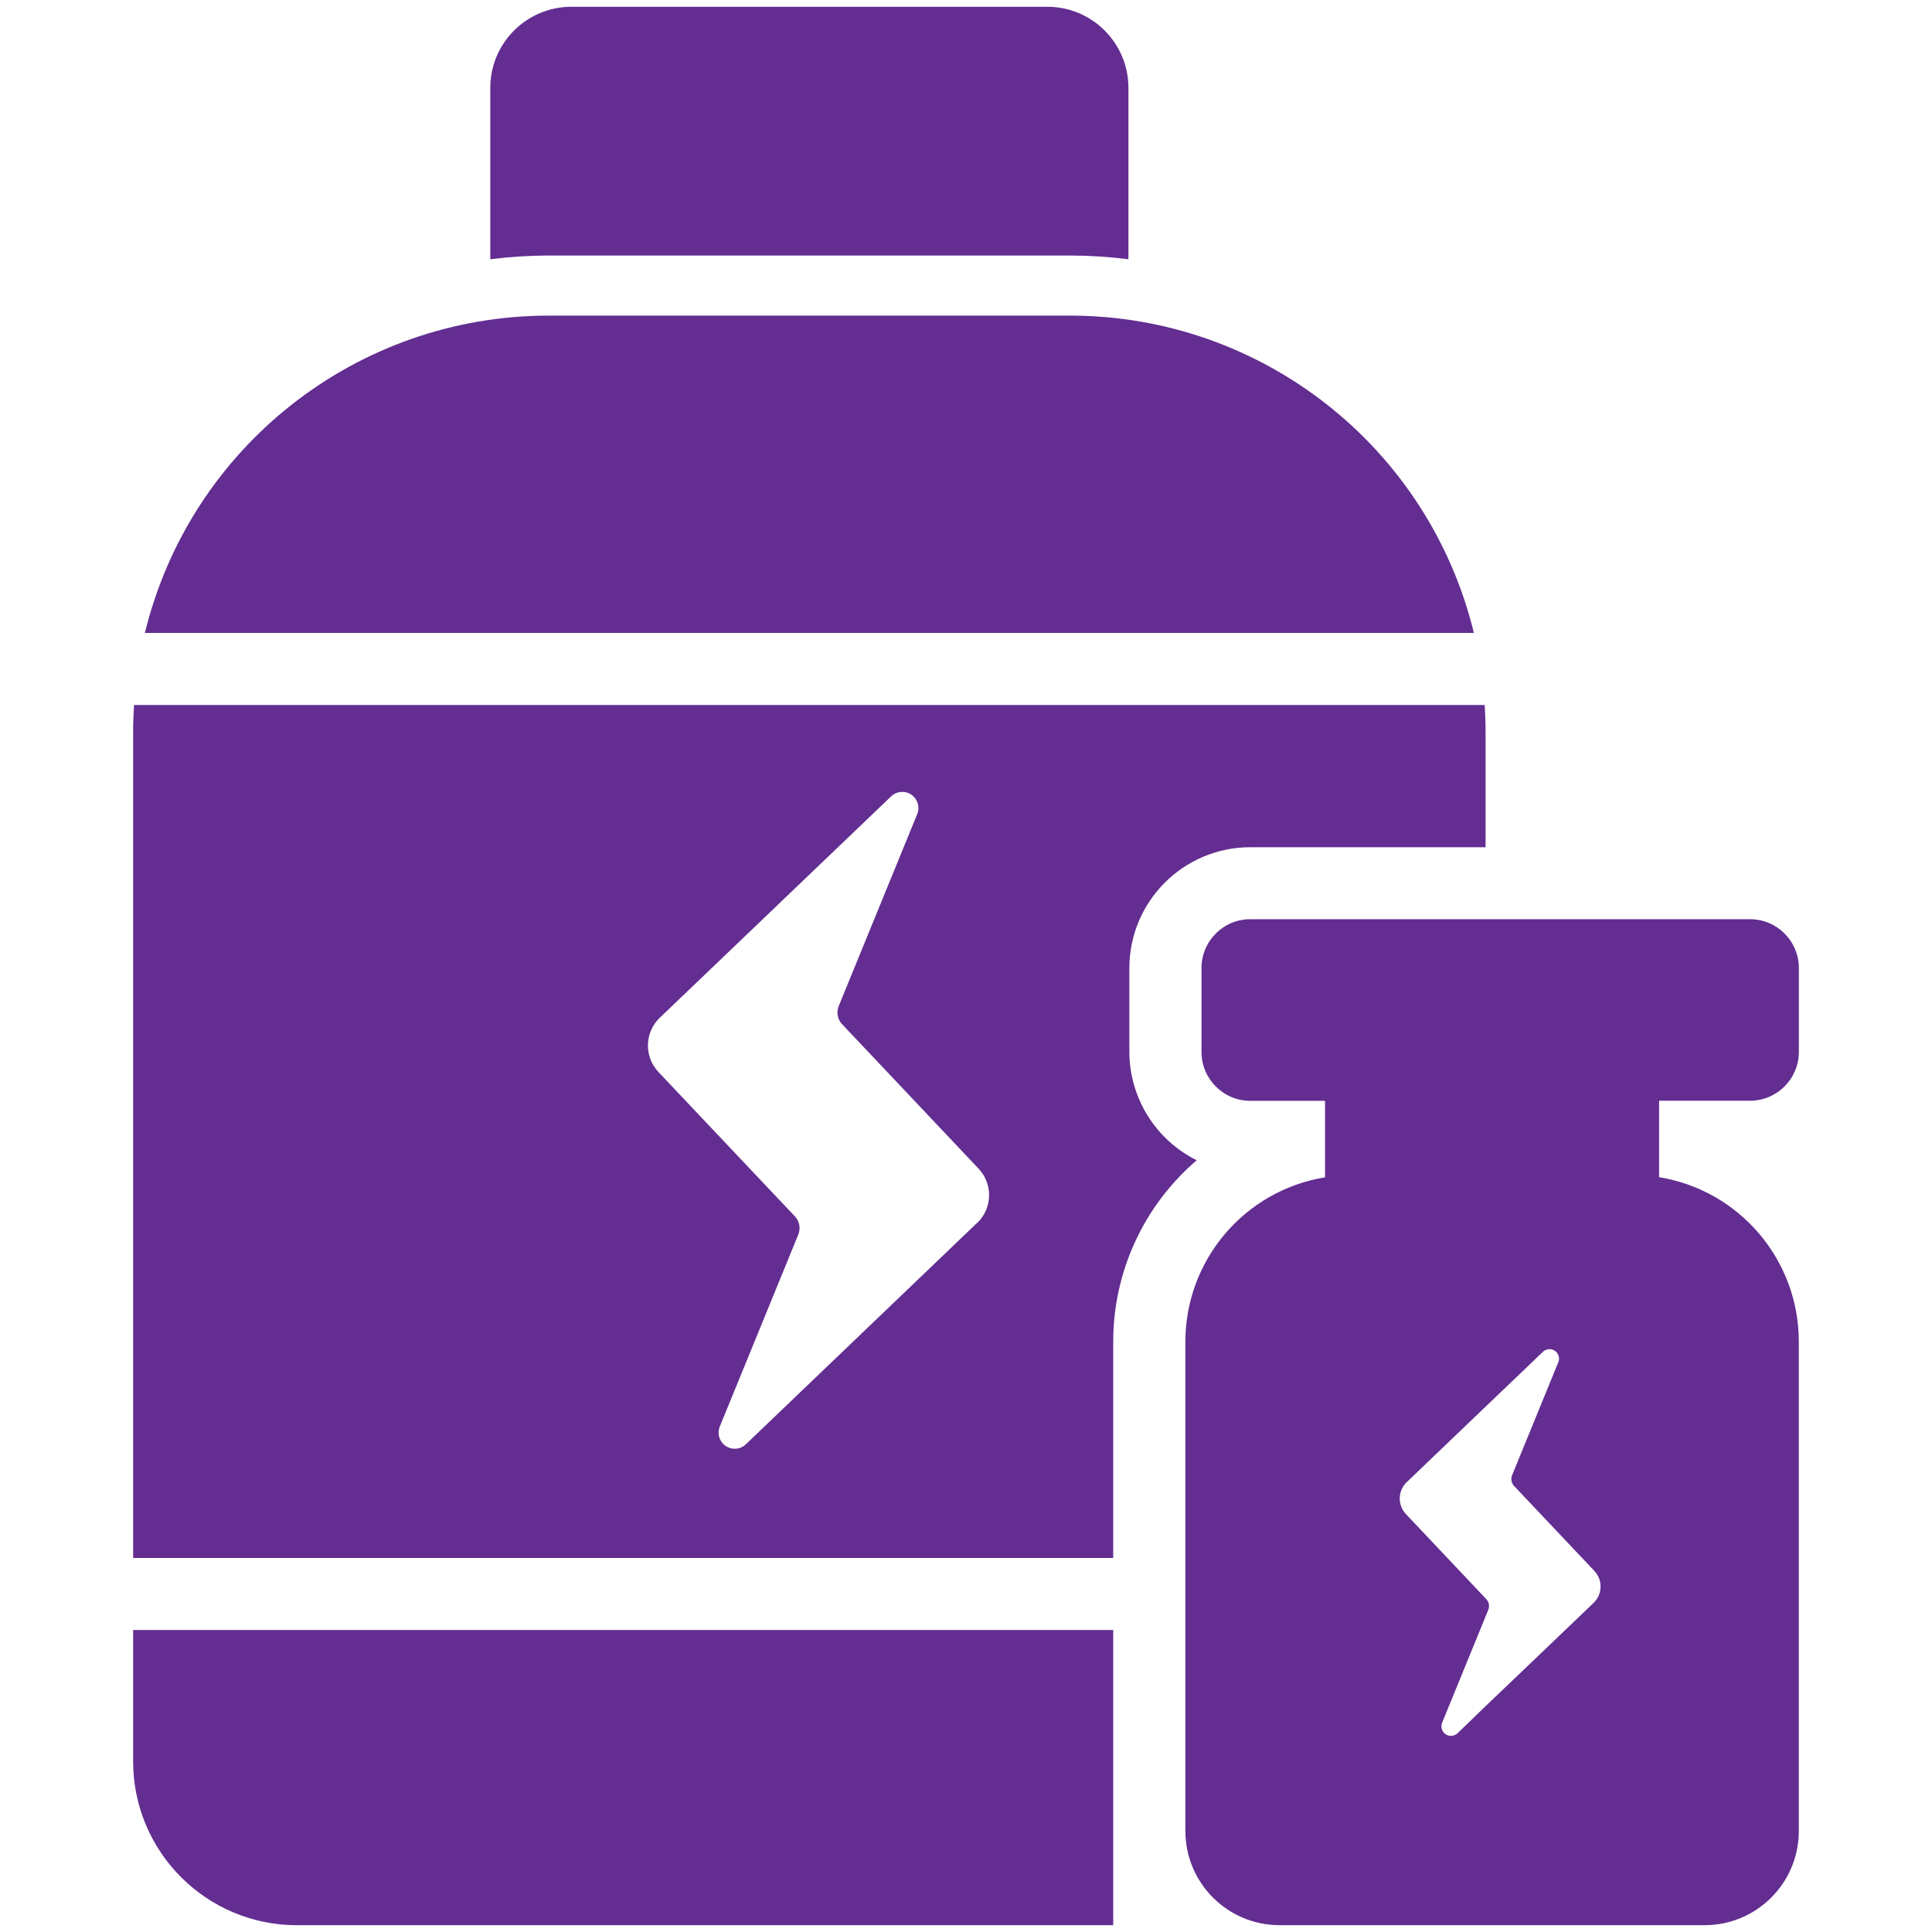
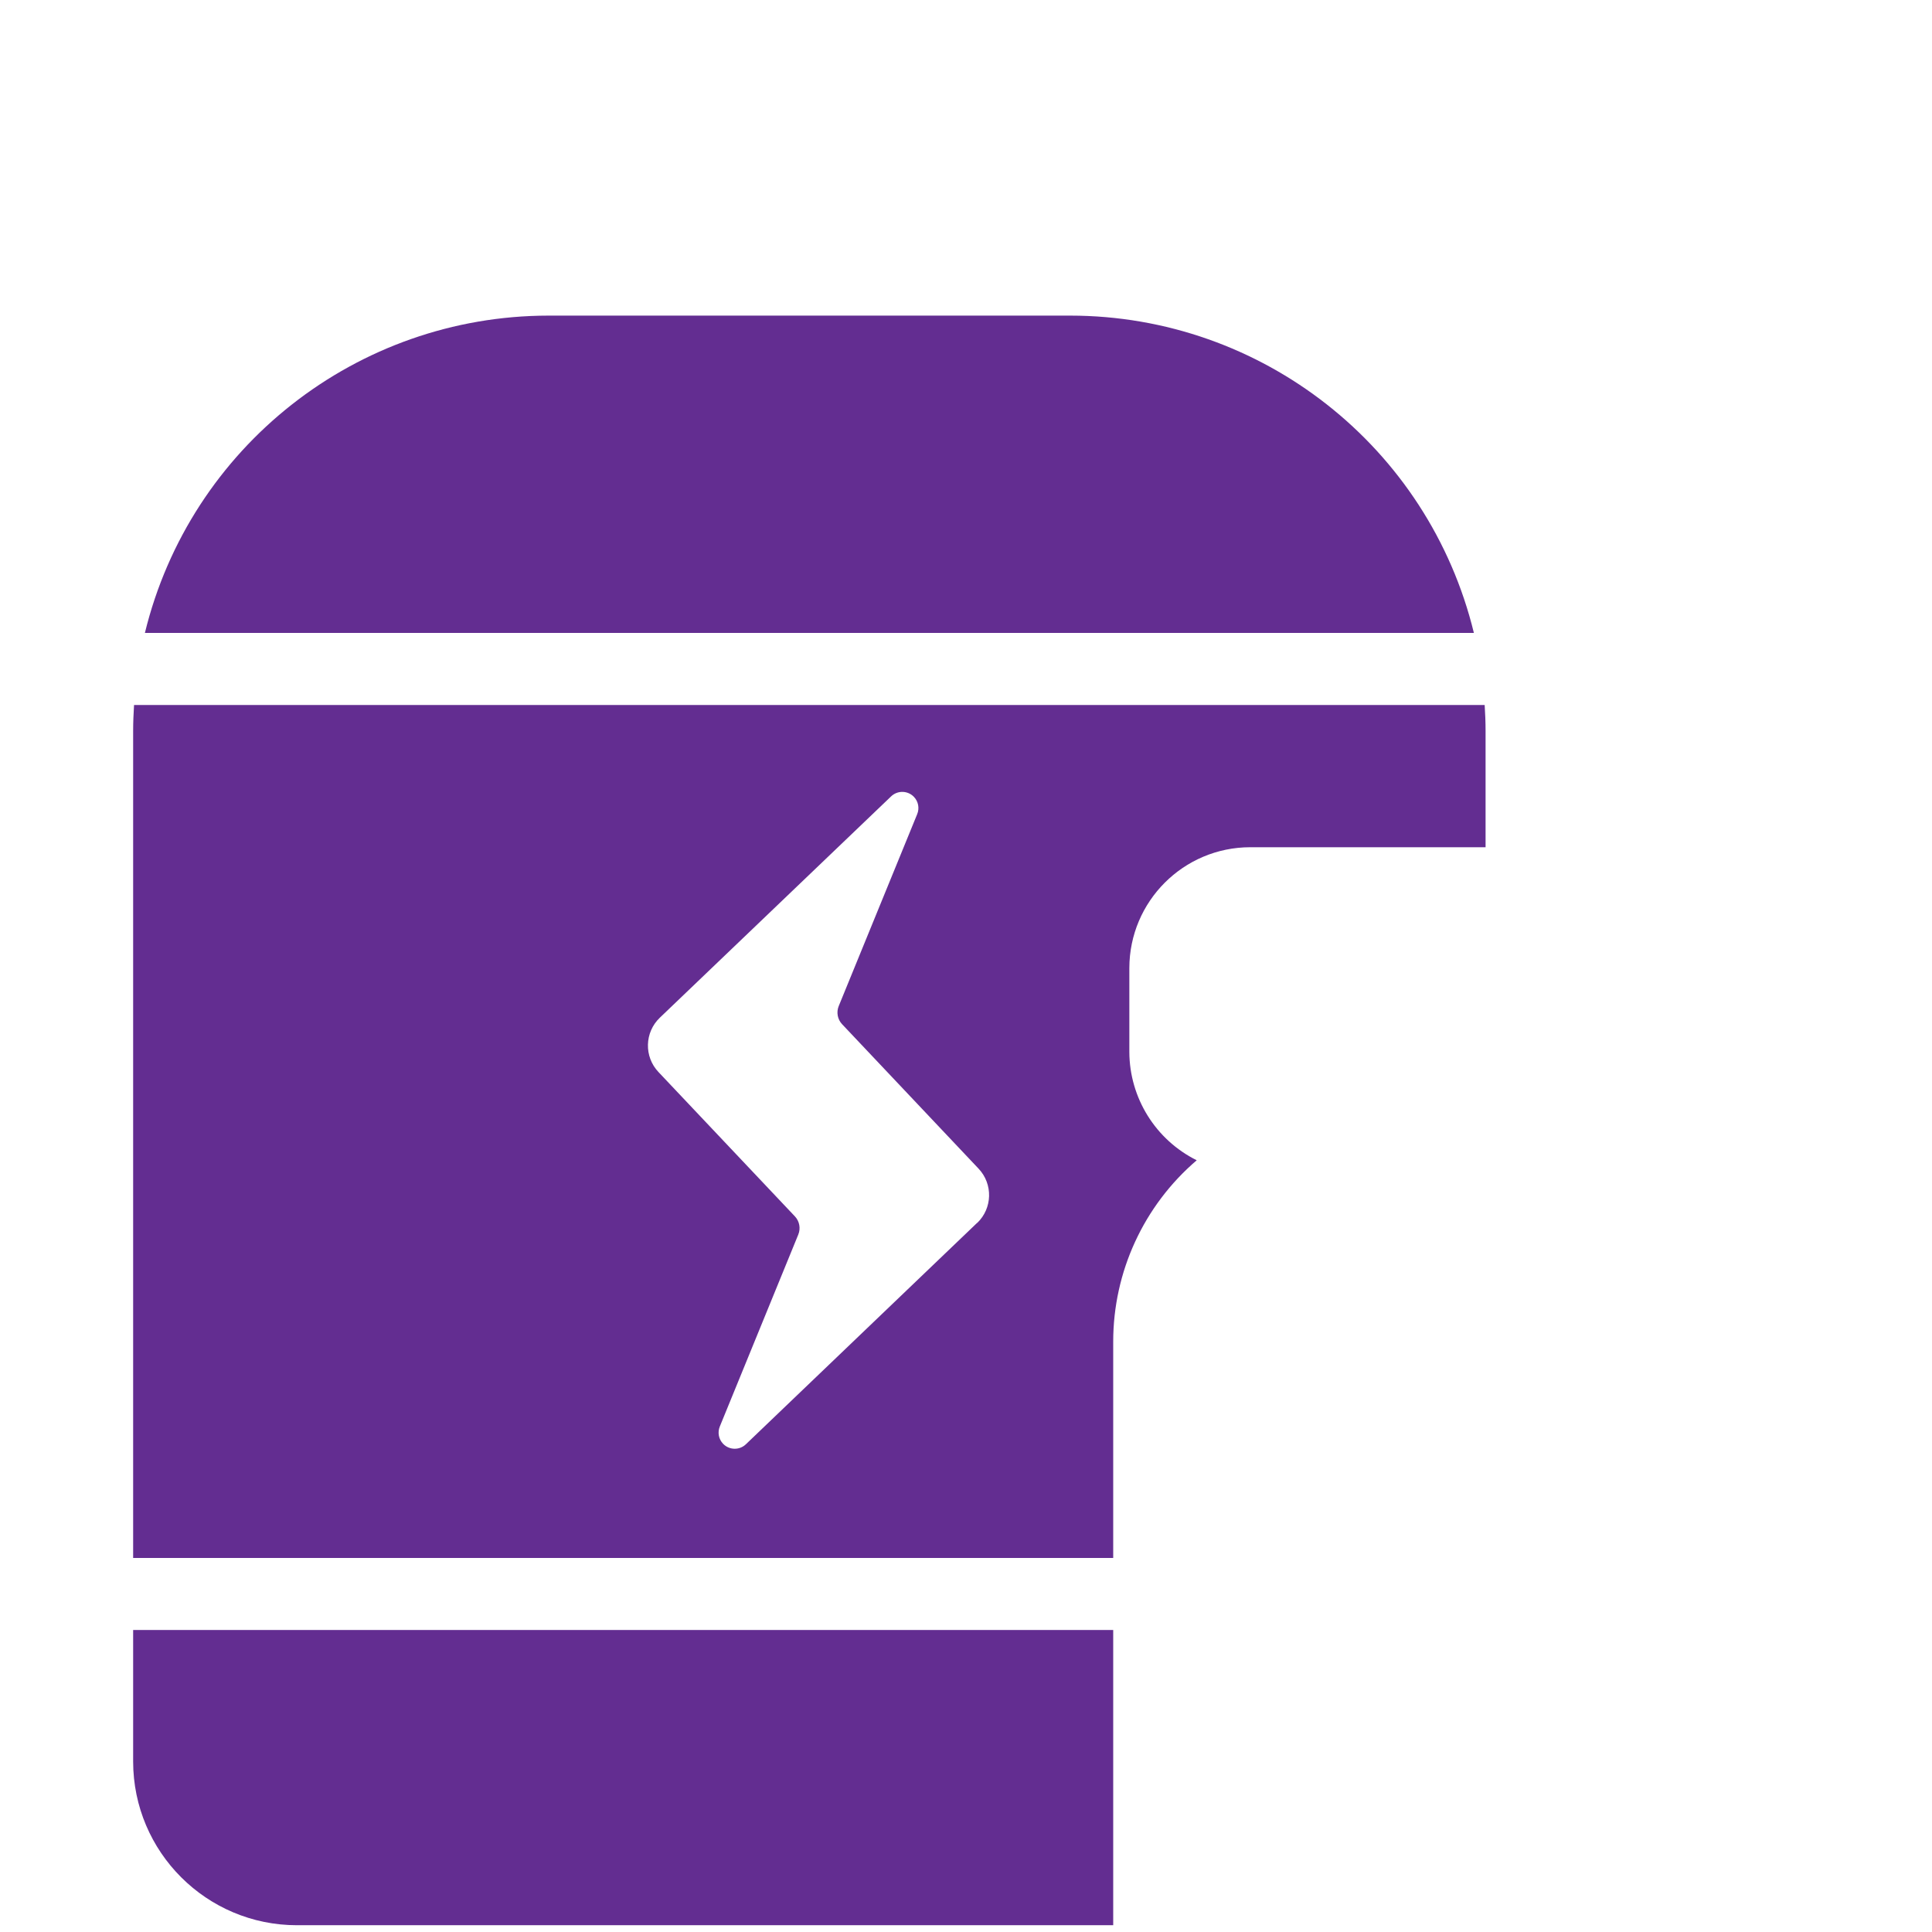
<svg xmlns="http://www.w3.org/2000/svg" version="1.1" x="0px" y="0px" viewBox="0 0 1280 1280" style="enable-background:new 0 0 1280 1280;" xml:space="preserve">
  <style type="text/css">
	.st0{fill:#632D91;}
</style>
  <g id="Layer_1">
</g>
  <g id="d._x09___Camion_semiremorca-Cap_tractor-TIR">
    <title>Hunting</title>
    <desc>Created with Sketch.</desc>
    <g>
-       <path class="st0" d="M709.06,169.29c12.89,0.03,25.77,0.85,38.56,2.47V58.25c0-29.69-24.07-53.76-53.76-53.76h-315.3    c-29.67,0-53.73,24.06-53.73,53.73c0,0.01,0,0.02,0,0.03v113.51c12.78-1.62,25.65-2.44,38.53-2.47H709.06z" />
      <path class="st0" d="M792.86,768.71c-27.24-13.54-44.52-41.3-44.64-71.72v-55.63c0.07-44.2,35.9-80.01,80.11-80.05h155.9v-77.04    c0-5.78-0.24-11.51-0.6-17.2H88.81c-0.35,5.7-0.6,11.42-0.6,17.2v547.91h649.32V888.84C737.53,842.64,757.75,798.74,792.86,768.71    z M647.41,810.25v-0.11L494.22,956.82c-4.24,4.11-11.01,4-15.12-0.24c-2.97-3.06-3.83-7.59-2.19-11.53l51.97-127.11    c1.68-4.11,0.81-8.82-2.23-12.05l-90.39-95.63c-9.66-10.2-9.26-26.3,0.9-36.01l153.18-146.59c4.24-4.11,11.01-4,15.12,0.24    c2.97,3.06,3.83,7.59,2.19,11.53l-51.97,127.11c-1.68,4.11-0.8,8.82,2.25,12.05l90.39,95.66    C657.97,784.46,657.56,800.54,647.41,810.25z" />
      <path class="st0" d="M709.09,209.1H363.37C236.46,209.21,126.04,296.02,96,419.33h880.49    C946.44,296.01,836.01,209.19,709.09,209.1z" />
      <path class="st0" d="M88.21,1167.1c0.07,59.9,48.65,108.41,108.55,108.41h540.77v-195.6H88.21V1167.1z" />
-       <path class="st0" d="M1159.44,729.25c17.83,0,32.3-14.43,32.35-32.27v-55.63c0-17.86-14.48-32.35-32.35-32.35H828.38    c-17.86,0-32.35,14.48-32.35,32.35v55.63c0,17.86,14.48,32.35,32.35,32.35h49.5V780c-53.36,8.74-92.54,54.85-92.53,108.93v324.14    c0,34.47,27.94,62.41,62.41,62.41h281.59c34.47,0,62.41-27.94,62.41-62.41V888.84c-0.01-54.08-39.19-100.19-92.56-108.93v-50.66    H1159.44z M1055.78,1061.97l-31.78,30.42l-19.89,19l-19.89,19l-18.59,17.96c-2.55,2.39-6.55,2.27-8.94-0.28    c-1.68-1.79-2.17-4.39-1.27-6.67l25.16-61.49l3.69-9.06l1.76-4.29c0.98-2.43,0.46-5.2-1.33-7.11l-0.43-0.43l-25.35-26.84    l-27.43-29.04c-5.69-6-5.46-15.47,0.52-21.19l52.26-50.04l19.89-19l18.05-17.29c2.5-2.42,6.48-2.36,8.9,0.14    c1.75,1.8,2.26,4.47,1.3,6.78l-8.36,20.43l-19.89,48.66l-2.36,5.78c-0.98,2.42-0.46,5.18,1.33,7.08l1.03,1.09l19.89,21.06    l32.29,34.16C1061.99,1046.83,1061.74,1056.26,1055.78,1061.97z" />
    </g>
  </g>
</svg>